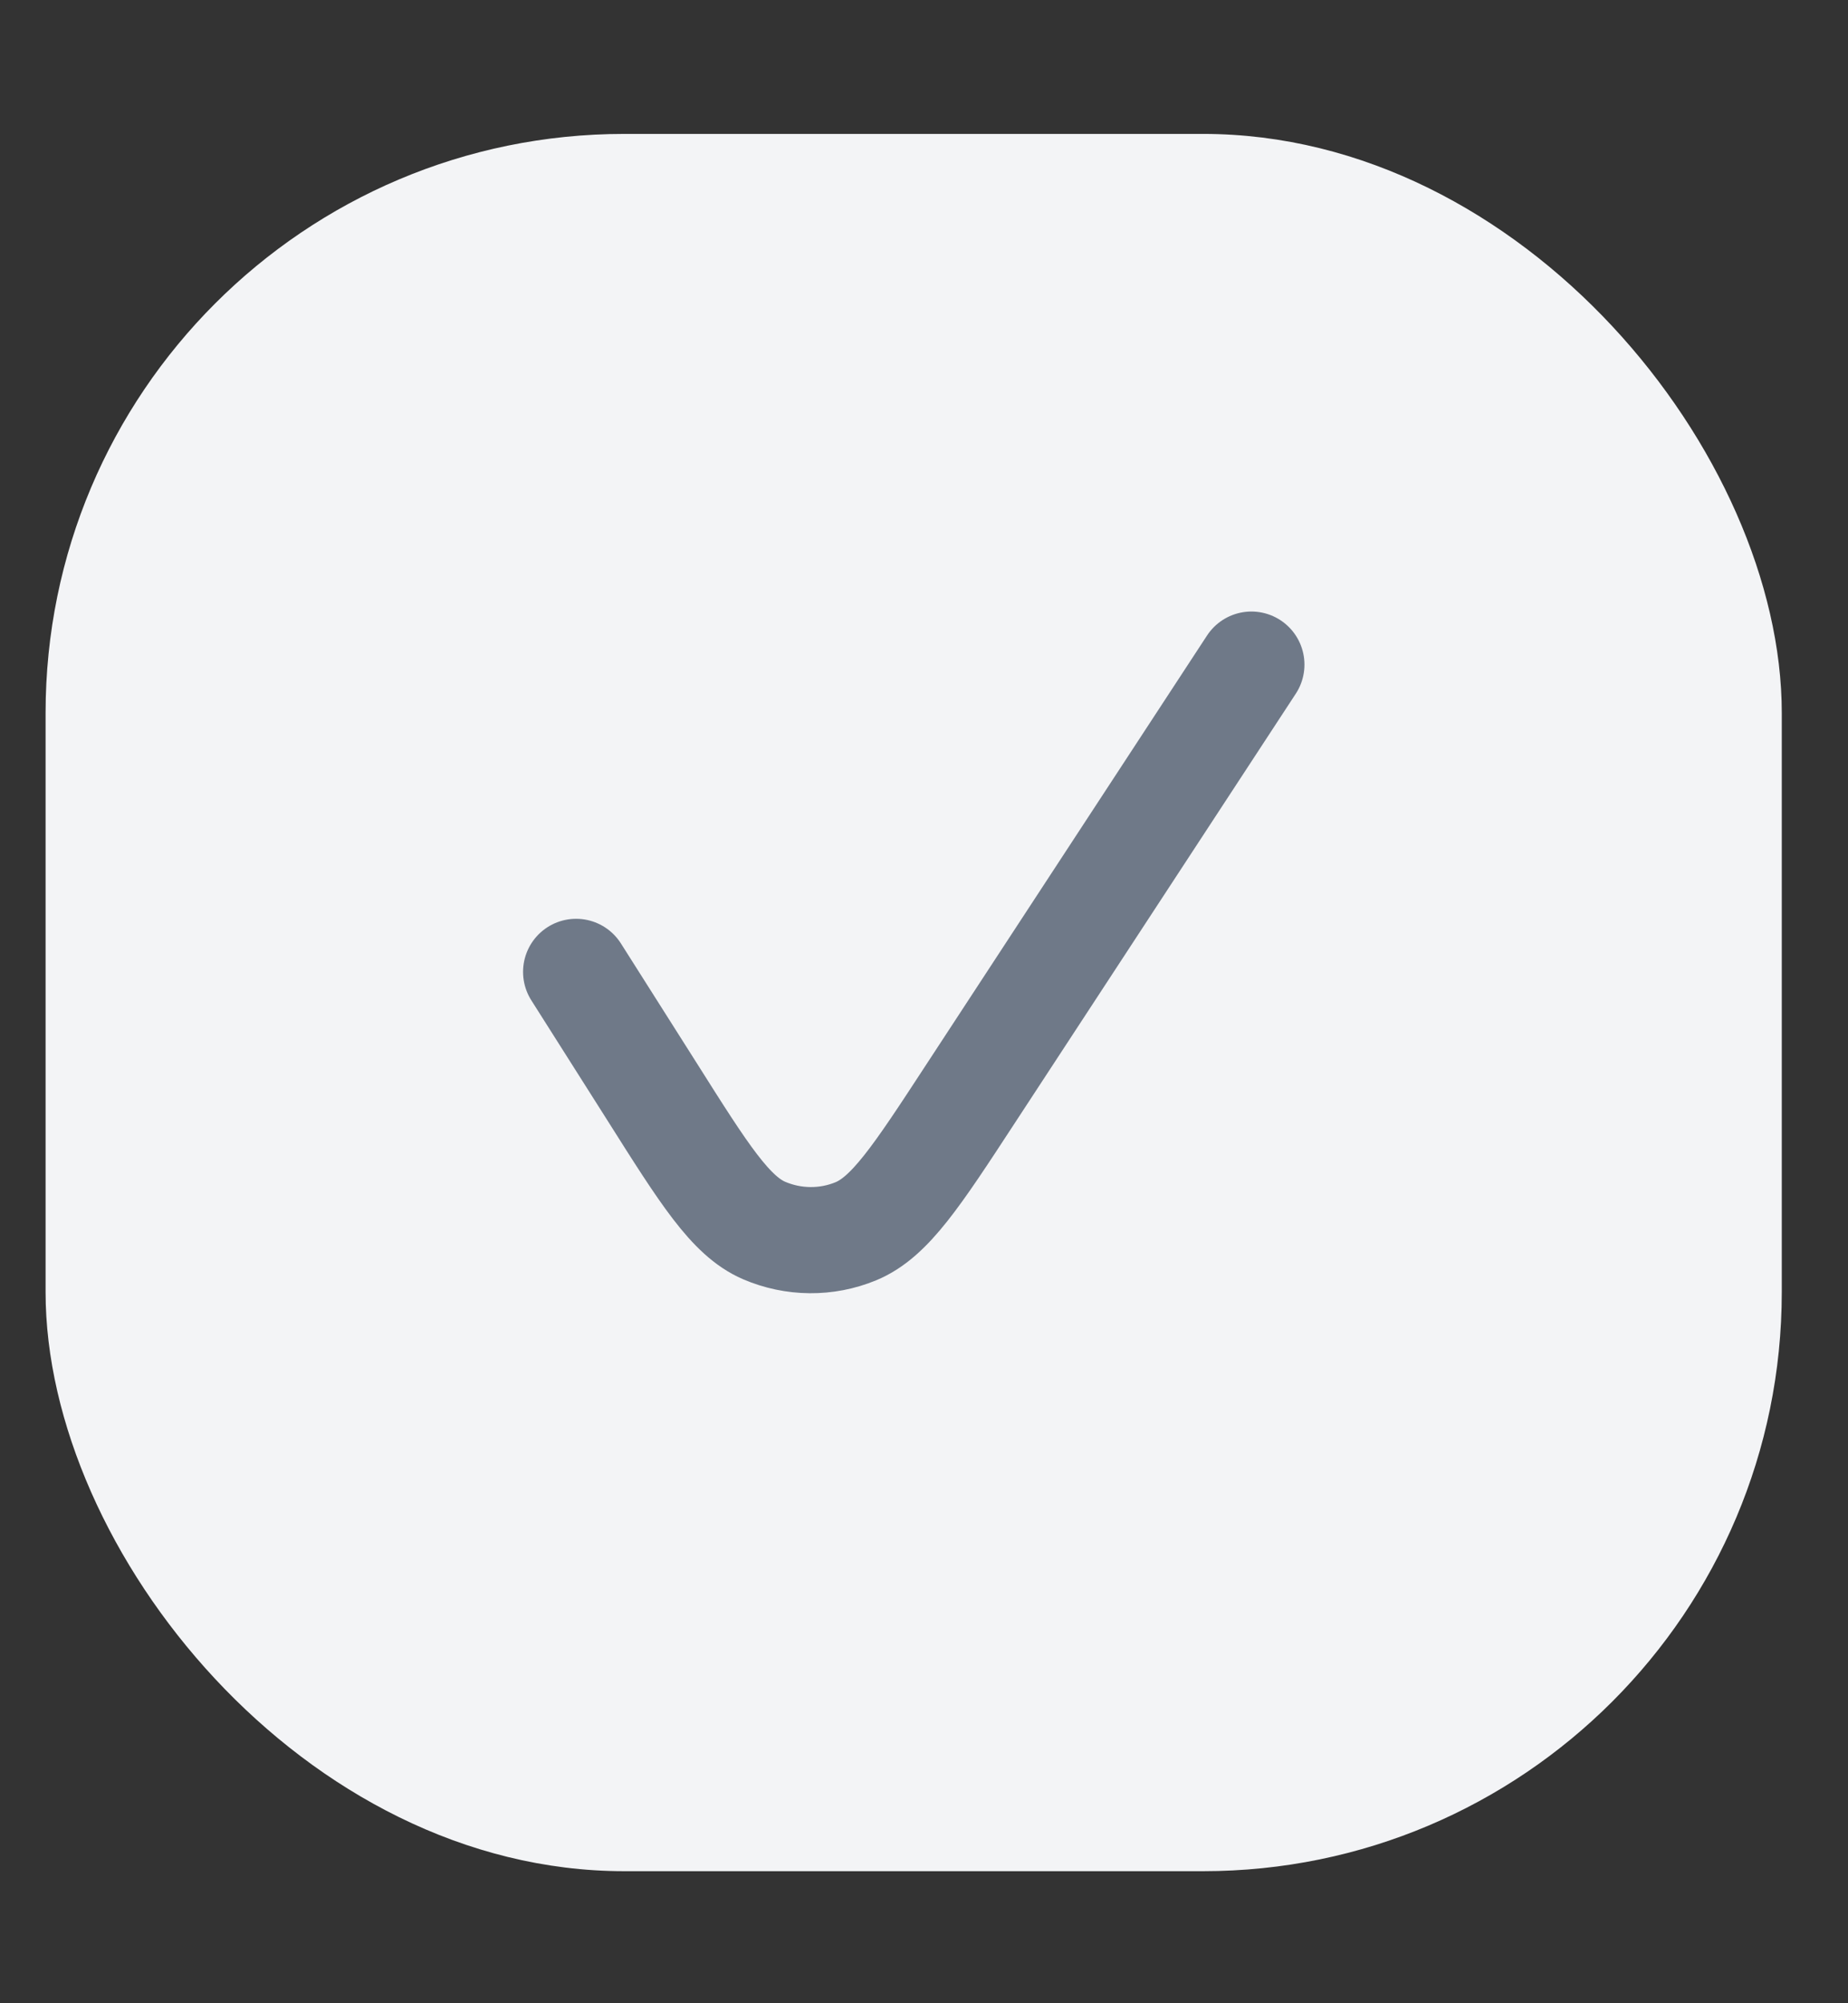
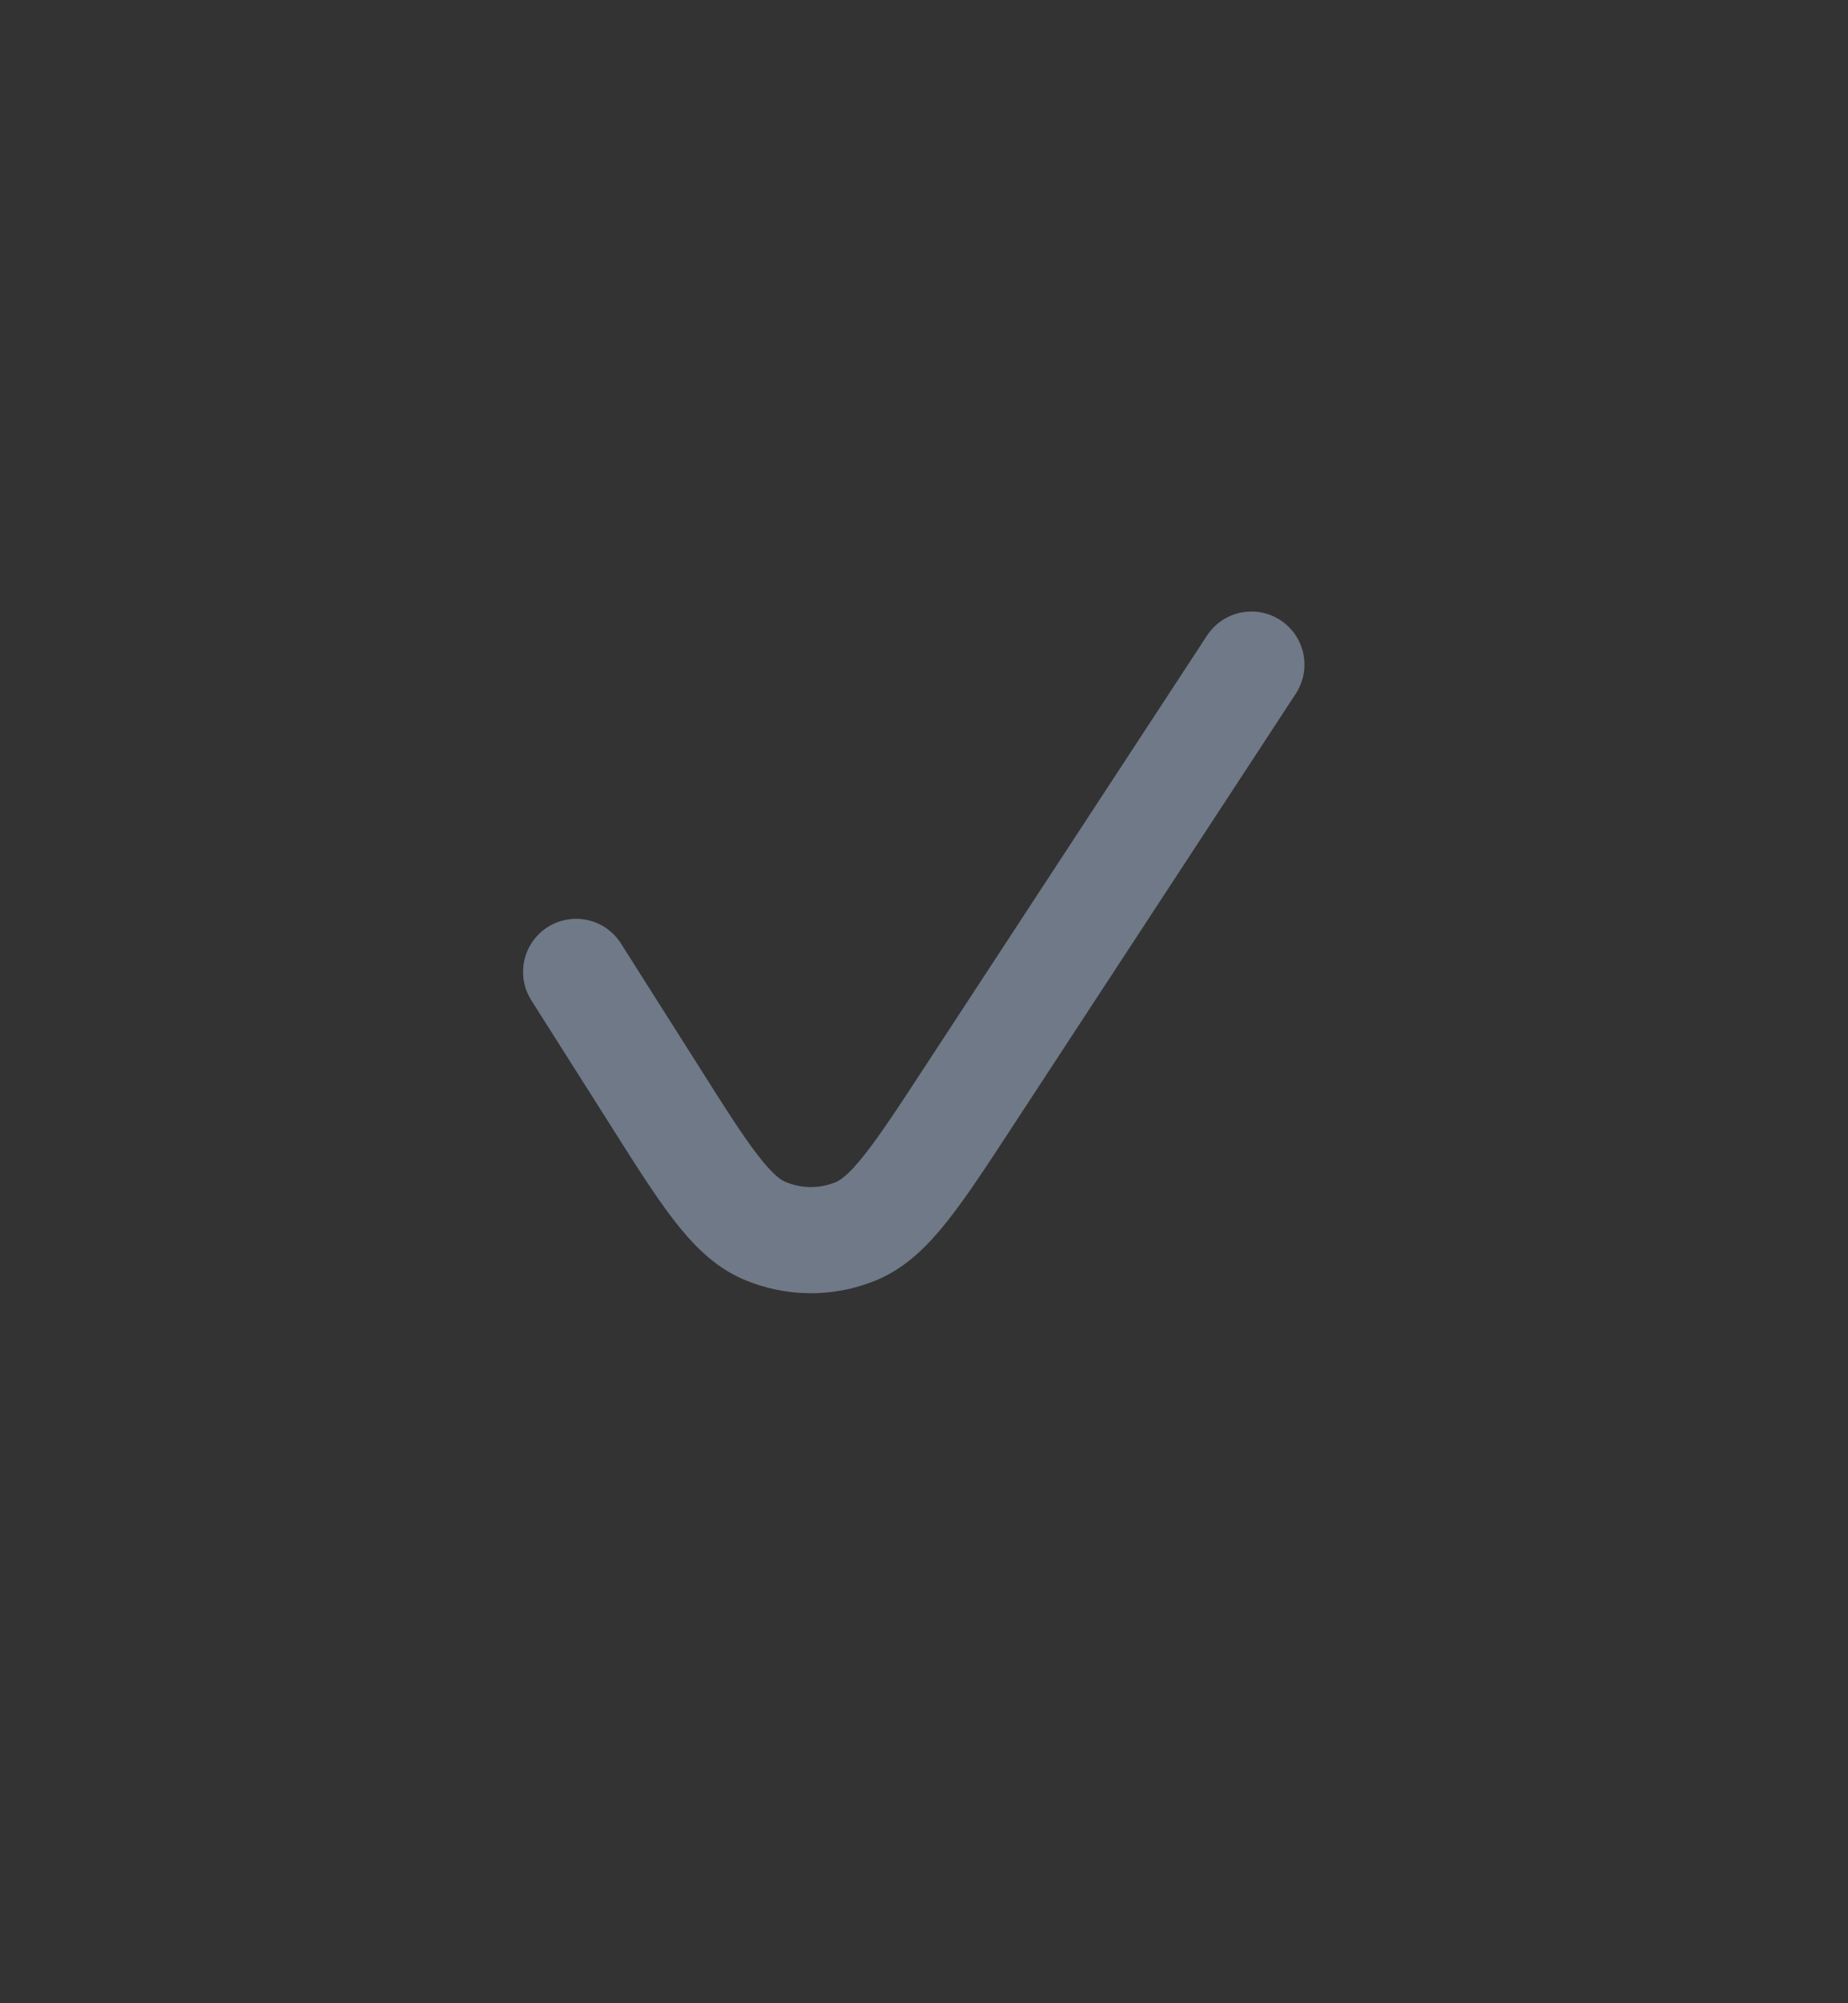
<svg xmlns="http://www.w3.org/2000/svg" width="12" height="13" viewBox="0 0 12 13" fill="none">
  <rect x="0" y="0" width="12" height="13" fill="#333333" stroke="none" />
-   <rect x="0.296" y="0.869" width="11.274" height="11.274" rx="3.758" fill="#F3F4F6" />
  <path d="M3.741 6.307L4.235 7.086C4.574 7.623 4.744 7.891 4.961 7.985C5.152 8.067 5.367 8.069 5.558 7.99C5.778 7.899 5.952 7.634 6.299 7.103L8.126 4.313" stroke="#6F7988" stroke-width="0.689" stroke-linecap="round" stroke-linejoin="round" />
</svg>